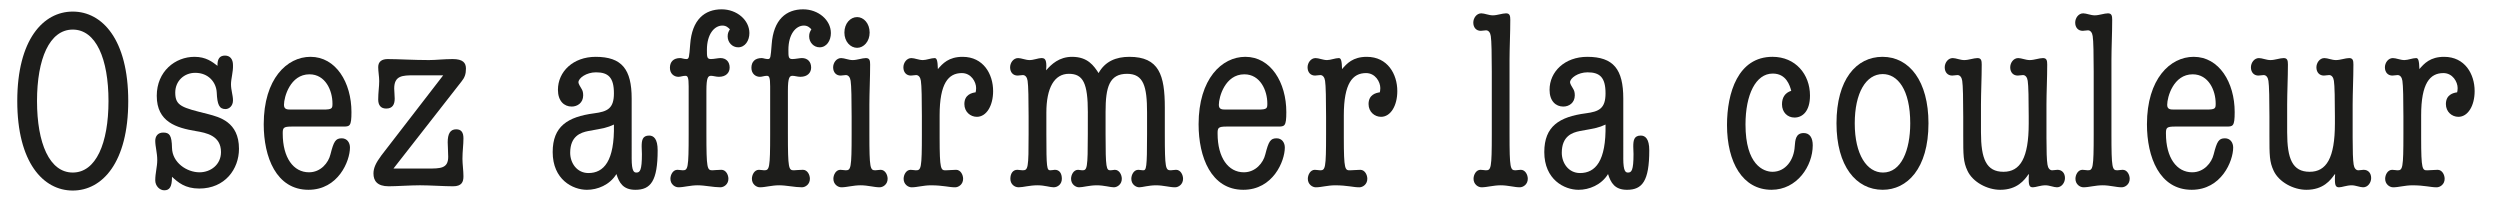
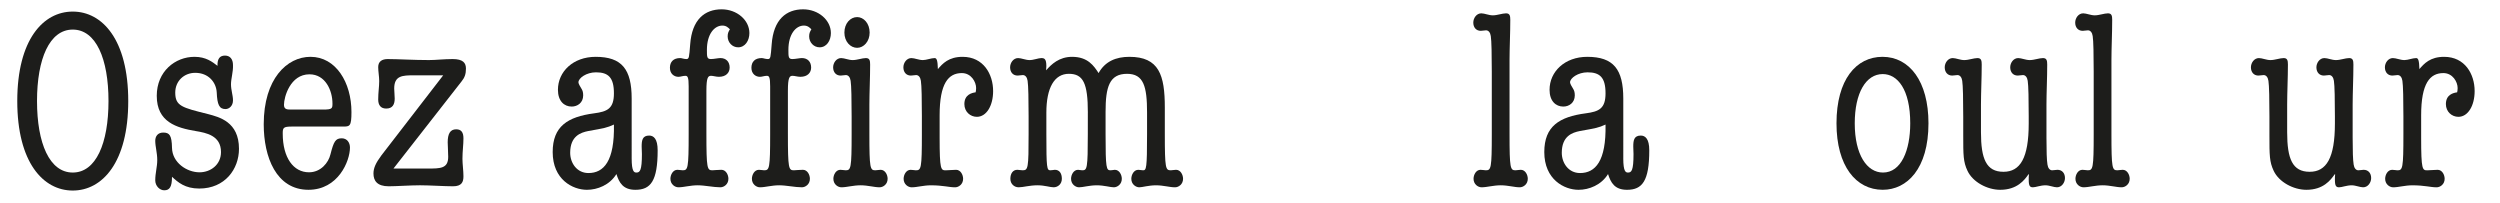
<svg xmlns="http://www.w3.org/2000/svg" version="1.1" id="Laag_1" x="0px" y="0px" width="382.857px" height="31.161px" viewBox="0 0 382.857 31.161" style="enable-background:new 0 0 382.857 31.161;" xml:space="preserve">
  <style type="text/css">
	.st0{fill:#1D1D1B;}
</style>
  <g>
    <path class="st0" d="M11.142,29.18c-4.516,0-8.497-4.287-8.497-13.703c0-9.416,3.981-13.703,8.497-13.703   c4.517,0,8.498,4.287,8.498,13.703C19.64,24.893,15.659,29.18,11.142,29.18z M11.142,4.53   c-3.56,0-5.473,4.478-5.473,10.947c0,6.469,1.914,10.947,5.473,10.947s5.474-4.478,5.474-10.947   C16.616,9.008,14.702,4.53,11.142,4.53z" />
    <path class="st0" d="M36.598,22.788c0,3.1-2.143,6.086-6.086,6.086c-2.181,0-3.253-0.957-4.172-1.799   c0,1.569-0.383,2.067-1.186,2.067c-0.689,0-1.378-0.65-1.378-1.53c0-1.111,0.306-2.067,0.306-3.101   c0-1.11-0.306-2.067-0.306-2.947c0-0.689,0.383-1.263,1.225-1.263c0.957,0,1.302,0.421,1.34,2.335   c0.038,2.258,2.258,3.752,4.211,3.752c1.685,0,3.292-1.148,3.292-3.101c0-2.526-2.258-2.947-3.866-3.216   c-2.948-0.497-5.971-1.378-5.971-5.397c0-3.751,2.832-5.971,5.78-5.971c1.76,0,2.717,0.765,3.521,1.378   c-0.038-1.071,0.345-1.569,1.148-1.569c0.765,0,1.225,0.535,1.225,1.454c0.038,1.072-0.306,2.067-0.306,2.948   c0,0.88,0.306,1.684,0.306,2.45c0,0.88-0.612,1.339-1.148,1.339c-0.957,0-1.263-0.689-1.34-2.526   c-0.076-1.57-1.263-3.024-3.292-3.024c-1.722,0-3.062,1.263-3.062,3.024c0,2.067,1.034,2.297,5.014,3.292   C33.574,17.926,36.598,18.654,36.598,22.788z" />
    <path class="st0" d="M44.714,19.381c-1.34,0-1.416,0.191-1.416,1.072c0,3.712,1.646,5.933,4.019,5.933   c1.799,0,2.986-1.455,3.292-2.756c0.497-1.952,0.765-2.45,1.722-2.45c0.842,0,1.263,0.689,1.263,1.417   c0,2.067-1.799,6.468-6.354,6.468c-4.938,0-6.852-5.014-6.852-10.028c0-6.966,3.56-10.335,7.158-10.335   c3.904,0,6.277,3.942,6.277,8.459c0,2.22-0.268,2.22-1.301,2.22H44.714z M49.537,16.778   c1.34,0,1.378-0.191,1.378-0.919c0-1.991-1.072-4.479-3.522-4.479c-2.947,0-3.904,3.483-3.904,4.67   c0,0.689,0.46,0.727,1.034,0.727H49.537z" />
    <path class="st0" d="M63.394,11.534c-1.761,0-3.024,0.038-3.024,2.029c0,0.421,0.076,0.995,0.076,1.531   c0,0.919-0.345,1.531-1.301,1.531c-0.842,0-1.225-0.536-1.225-1.378c0-1.11,0.153-1.952,0.153-2.833   c0-0.689-0.153-1.454-0.153-2.143c0-0.88,0.612-1.225,1.454-1.225c1.531,0,4.019,0.153,6.316,0.153   c1.072,0,2.258-0.153,3.637-0.153c1.569,0,2.029,0.575,2.029,1.455c0,0.842-0.191,1.378-0.689,1.991l-10.411,13.32   h5.244c1.952,0,3.139,0,3.139-1.799c0-0.881-0.077-1.57-0.077-2.22c0-1.301,0.383-1.99,1.302-1.99   c0.765,0,1.11,0.46,1.11,1.378c0,1.034-0.153,1.952-0.153,3.139c0,0.804,0.153,1.837,0.153,2.679   c0,0.88-0.268,1.53-1.608,1.53c-1.301,0-3.521-0.153-5.052-0.153c-1.493,0-3.636,0.153-4.785,0.153   c-1.761,0-2.335-0.842-2.335-1.952c0-0.842,0.344-1.608,1.225-2.794l9.454-12.248H63.394z" />
    <path class="st0" d="M96.735,24.242c0,2.067,0.383,2.182,0.727,2.182c0.536,0,0.842-0.306,0.842-2.832   c0-0.383-0.038-0.804-0.038-1.148c0-0.957,0.115-1.684,1.148-1.684c0.689,0,1.301,0.497,1.301,2.258   c0,4.708-1.071,6.048-3.406,6.048c-1.914,0-2.488-1.11-2.909-2.411c-1.034,1.684-2.909,2.411-4.516,2.411   c-2.182,0-5.244-1.569-5.244-5.78c0-3.943,2.296-5.397,6.354-5.933c2.029-0.268,3.024-0.727,3.024-3.062   c0-2.45-0.88-3.215-2.756-3.215c-1.455,0-2.679,0.88-2.679,1.53c0,0.192,0.23,0.612,0.497,1.034   c0.115,0.191,0.23,0.46,0.23,0.957c0,1.148-0.88,1.722-1.761,1.722c-1.148,0-2.105-0.842-2.105-2.565   c0-2.794,2.335-5.052,5.78-5.052c4.019,0,5.512,1.914,5.512,6.392V24.242z M90.114,26.5   c2.335,0,4.019-1.799,3.904-7.426c-1.11,0.497-1.378,0.536-3.942,0.995c-1.148,0.23-2.756,0.766-2.756,3.33   C87.32,24.969,88.353,26.5,90.114,26.5z" />
    <path class="st0" d="M108.181,20.529c0,5.282,0.115,5.55,0.919,5.55c0.229,0,0.765-0.076,1.378-0.076   c0.689,0,1.072,0.766,1.072,1.378c0,0.842-0.689,1.301-1.225,1.301c-1.072,0-2.373-0.306-3.483-0.306   c-1.148,0-2.106,0.306-2.948,0.306c-0.535,0-1.225-0.459-1.225-1.301c0-0.612,0.383-1.378,1.072-1.378   c0.306,0,0.574,0.076,0.804,0.076c0.804,0,0.919-0.268,0.919-5.55v-6.584V13.218c0-1.378-0.153-1.607-0.497-1.607   c-0.421,0-0.727,0.153-1.072,0.153c-0.65,0-1.301-0.46-1.301-1.378c0-0.919,0.536-1.493,1.569-1.493   c0.153,0,0.268,0.038,0.421,0.076c0.191,0.038,0.344,0.076,0.535,0.076c0.421,0,0.421-0.306,0.575-2.22   c0.268-3.866,2.258-5.397,4.823-5.397c2.335,0,4.248,1.646,4.248,3.636c0,1.148-0.651,2.182-1.722,2.182   c-0.919,0-1.607-0.766-1.607-1.684c0-0.498,0.153-0.766,0.344-1.072c-0.229-0.23-0.536-0.574-1.148-0.574   c-1.225,0-2.373,1.301-2.373,3.712c0,1.072,0,1.416,0.612,1.416c0.23,0,0.497-0.038,0.765-0.076   c0.268-0.038,0.536-0.076,0.689-0.076c0.88,0,1.416,0.574,1.416,1.455c0,0.765-0.536,1.416-1.646,1.416   c-0.421,0-0.881-0.153-1.187-0.153c-0.459,0-0.727,0.191-0.727,2.297V20.529z" />
    <path class="st0" d="M120.661,20.529c0,5.282,0.115,5.55,0.919,5.55c0.229,0,0.765-0.076,1.378-0.076   c0.689,0,1.072,0.766,1.072,1.378c0,0.842-0.689,1.301-1.225,1.301c-1.072,0-2.373-0.306-3.483-0.306   c-1.148,0-2.106,0.306-2.948,0.306c-0.535,0-1.225-0.459-1.225-1.301c0-0.612,0.383-1.378,1.072-1.378   c0.306,0,0.574,0.076,0.804,0.076c0.804,0,0.919-0.268,0.919-5.55v-6.584V13.218c0-1.378-0.153-1.607-0.497-1.607   c-0.421,0-0.727,0.153-1.072,0.153c-0.65,0-1.301-0.46-1.301-1.378c0-0.919,0.536-1.493,1.569-1.493   c0.153,0,0.268,0.038,0.421,0.076c0.191,0.038,0.344,0.076,0.535,0.076c0.421,0,0.421-0.306,0.575-2.22   c0.268-3.866,2.258-5.397,4.823-5.397c2.335,0,4.248,1.646,4.248,3.636c0,1.148-0.651,2.182-1.722,2.182   c-0.919,0-1.607-0.766-1.607-1.684c0-0.498,0.153-0.766,0.344-1.072c-0.229-0.23-0.536-0.574-1.148-0.574   c-1.225,0-2.373,1.301-2.373,3.712c0,1.072,0,1.416,0.612,1.416c0.23,0,0.497-0.038,0.765-0.076   c0.268-0.038,0.536-0.076,0.689-0.076c0.88,0,1.416,0.574,1.416,1.455c0,0.765-0.536,1.416-1.646,1.416   c-0.421,0-0.881-0.153-1.187-0.153c-0.459,0-0.727,0.191-0.727,2.297V20.529z" />
    <path class="st0" d="M133.14,20.529c0,5.282,0.115,5.55,0.919,5.55c0.229,0,0.497-0.076,0.804-0.076   c0.689,0,1.071,0.766,1.071,1.378c0,0.842-0.689,1.301-1.225,1.301c-0.842,0-1.799-0.306-2.909-0.306   c-1.148,0-2.106,0.306-2.948,0.306c-0.535,0-1.225-0.459-1.225-1.301c0-0.612,0.383-1.378,1.072-1.378   c0.306,0,0.574,0.076,0.804,0.076c0.804,0,0.919-0.268,0.919-5.55v-2.717c0-2.45-0.038-4.747-0.153-5.435   c-0.077-0.536-0.345-0.881-0.727-0.881c-0.268,0-0.536,0.077-0.804,0.077c-0.689,0-1.148-0.497-1.148-1.263   c0-0.689,0.497-1.416,1.225-1.416c0.497,0,1.149,0.306,1.761,0.306c0.689,0,1.454-0.306,2.029-0.306   c0.574,0,0.65,0.383,0.65,0.995c0,2.029-0.115,4.325-0.115,6.124V20.529z M131.265,7.324   c-1.034,0-1.952-0.957-1.952-2.335c0-1.416,0.919-2.373,1.952-2.373c0.995,0,1.914,0.957,1.914,2.373   C133.179,6.367,132.26,7.324,131.265,7.324z" />
    <path class="st0" d="M141.179,17.812c0-2.45-0.038-4.747-0.153-5.435c-0.077-0.536-0.345-0.881-0.727-0.881   c-0.268,0-0.536,0.077-0.804,0.077c-0.689,0-1.148-0.497-1.148-1.263c0-0.689,0.497-1.416,1.225-1.416   c0.497,0,1.148,0.306,1.761,0.306c0.535,0,1.263-0.306,1.799-0.306c0.345,0,0.46,0.421,0.497,1.684   c0.727-0.842,1.646-1.875,3.789-1.875c3.177,0,4.67,2.641,4.67,5.244c0,2.258-1.034,3.943-2.488,3.943   c-0.996,0-1.914-0.766-1.914-1.952c0-1.455,1.148-1.722,1.722-1.799c0.038-0.115,0.077-0.421,0.077-0.651   c0-0.957-0.766-2.297-2.182-2.297c-2.067,0-3.407,1.57-3.407,6.469v3.407c0,4.976,0.192,5.014,0.957,5.014   c0.536,0,0.957-0.076,1.569-0.076c0.689,0,1.071,0.766,1.071,1.378c0,0.842-0.689,1.301-1.225,1.301   c-0.957,0-1.837-0.306-3.712-0.306c-1.148,0-2.106,0.306-2.948,0.306c-0.535,0-1.225-0.459-1.225-1.301   c0-0.612,0.383-1.378,1.072-1.378c0.306,0,0.574,0.076,0.804,0.076c0.804,0,0.919-0.268,0.919-5.55V17.812z" />
    <path class="st0" d="M166.597,17.237c0-4.517-0.727-5.933-2.909-5.933c-2.22,0-3.445,2.143-3.445,5.933v3.292   c0,5.244,0.076,5.55,0.612,5.55c0.306,0,0.497-0.076,0.689-0.076c0.727,0,1.071,0.575,1.071,1.378   c0,0.804-0.612,1.301-1.263,1.301c-0.536,0-1.378-0.306-2.45-0.306c-1.263,0-2.182,0.306-2.909,0.306   c-0.65,0-1.263-0.497-1.263-1.301c0-0.804,0.383-1.378,1.071-1.378c0.23,0,0.536,0.076,0.804,0.076   c0.842,0,0.919-0.306,0.919-5.55v-2.717c0-2.45-0.038-4.747-0.153-5.435c-0.077-0.536-0.345-0.881-0.727-0.881   c-0.268,0-0.536,0.077-0.804,0.077c-0.689,0-1.149-0.497-1.149-1.263c0-0.689,0.497-1.416,1.225-1.416   c0.497,0,1.148,0.306,1.761,0.306s1.34-0.306,1.799-0.306s0.766,0.115,0.766,1.225   c0,0.153-0.038,0.421-0.038,0.65c0.804-0.918,1.99-2.067,3.981-2.067c2.411,0,3.33,1.378,4.057,2.488   c0.995-1.799,2.679-2.488,4.708-2.488c4.555,0,5.435,2.794,5.435,7.77v4.057c0,5.282,0.115,5.55,0.919,5.55   c0.229,0,0.497-0.076,0.804-0.076c0.689,0,1.071,0.766,1.071,1.378c0,0.842-0.689,1.301-1.225,1.301   c-0.842,0-1.799-0.306-2.909-0.306c-1.148,0-2.105,0.306-2.565,0.306c-0.536,0-1.225-0.459-1.225-1.301   c0-0.612,0.383-1.378,1.072-1.378c0.229,0,0.497,0.076,0.727,0.076c0.498,0,0.612-0.268,0.612-5.55v-3.292   c0-4.019-0.535-5.933-3.062-5.933c-2.717,0-3.291,2.029-3.291,5.818v3.407c0,5.282,0.115,5.55,0.765,5.55   c0.23,0,0.497-0.076,0.651-0.076c0.689,0,1.071,0.766,1.071,1.378c0,0.842-0.689,1.301-1.225,1.301   c-0.535,0-1.493-0.306-2.603-0.306c-1.148,0-2.106,0.306-2.718,0.306c-0.535,0-1.225-0.459-1.225-1.301   c0-0.612,0.383-1.378,1.072-1.378c0.153,0,0.421,0.076,0.651,0.076c0.727,0,0.842-0.268,0.842-5.55V17.237z" />
-     <path class="st0" d="M187.881,19.381c-1.34,0-1.416,0.191-1.416,1.072c0,3.712,1.646,5.933,4.019,5.933   c1.799,0,2.985-1.455,3.292-2.756c0.497-1.952,0.765-2.45,1.722-2.45c0.842,0,1.263,0.689,1.263,1.417   c0,2.067-1.799,6.468-6.354,6.468c-4.937,0-6.851-5.014-6.851-10.028c0-6.966,3.559-10.335,7.158-10.335   c3.904,0,6.277,3.942,6.277,8.459c0,2.22-0.268,2.22-1.302,2.22H187.881z M192.704,16.778   c1.34,0,1.378-0.191,1.378-0.919c0-1.991-1.071-4.479-3.521-4.479c-2.948,0-3.904,3.483-3.904,4.67   c0,0.689,0.459,0.727,1.034,0.727H192.704z" />
-     <path class="st0" d="M203.078,17.812c0-2.45-0.038-4.747-0.153-5.435c-0.077-0.536-0.344-0.881-0.728-0.881   c-0.267,0-0.535,0.077-0.804,0.077c-0.688,0-1.148-0.497-1.148-1.263c0-0.689,0.497-1.416,1.225-1.416   c0.497,0,1.148,0.306,1.76,0.306c0.537,0,1.263-0.306,1.8-0.306c0.344,0,0.459,0.421,0.497,1.684   c0.728-0.842,1.646-1.875,3.789-1.875c3.178,0,4.671,2.641,4.671,5.244c0,2.258-1.034,3.943-2.488,3.943   c-0.995,0-1.914-0.766-1.914-1.952c0-1.455,1.149-1.722,1.723-1.799c0.038-0.115,0.076-0.421,0.076-0.651   c0-0.957-0.765-2.297-2.181-2.297c-2.067,0-3.406,1.57-3.406,6.469v3.407c0,4.976,0.191,5.014,0.957,5.014   c0.535,0,0.957-0.076,1.569-0.076c0.689,0,1.072,0.766,1.072,1.378c0,0.842-0.688,1.301-1.225,1.301   c-0.957,0-1.837-0.306-3.713-0.306c-1.148,0-2.104,0.306-2.947,0.306c-0.537,0-1.225-0.459-1.225-1.301   c0-0.612,0.383-1.378,1.072-1.378c0.306,0,0.574,0.076,0.804,0.076c0.804,0,0.918-0.268,0.918-5.55V17.812z" />
    <path class="st0" d="M231.175,20.529c0,5.282,0.115,5.55,0.919,5.55c0.23,0,0.497-0.076,0.804-0.076   c0.689,0,1.072,0.766,1.072,1.378c0,0.842-0.689,1.301-1.225,1.301c-0.842,0-1.799-0.306-2.909-0.306   c-1.148,0-2.106,0.306-2.948,0.306c-0.535,0-1.225-0.459-1.225-1.301c0-0.612,0.384-1.378,1.072-1.378   c0.307,0,0.574,0.076,0.804,0.076c0.804,0,0.919-0.268,0.919-5.55v-9.569c0-2.45-0.038-4.747-0.154-5.435   c-0.076-0.536-0.344-0.881-0.727-0.881c-0.268,0-0.535,0.077-0.804,0.077c-0.689,0-1.148-0.497-1.148-1.263   c0-0.689,0.497-1.416,1.225-1.416c0.497,0,1.148,0.306,1.76,0.306c0.689,0,1.455-0.306,2.029-0.306   s0.651,0.383,0.651,0.995c0,2.029-0.115,4.325-0.115,6.124V20.529z" />
    <path class="st0" d="M248.592,24.242c0,2.067,0.383,2.182,0.728,2.182c0.535,0,0.841-0.306,0.841-2.832   c0-0.383-0.037-0.804-0.037-1.148c0-0.957,0.114-1.684,1.148-1.684c0.689,0,1.302,0.497,1.302,2.258   c0,4.708-1.072,6.048-3.407,6.048c-1.913,0-2.487-1.11-2.908-2.411c-1.034,1.684-2.909,2.411-4.517,2.411   c-2.183,0-5.245-1.569-5.245-5.78c0-3.943,2.297-5.397,6.354-5.933c2.029-0.268,3.025-0.727,3.025-3.062   c0-2.45-0.881-3.215-2.756-3.215c-1.455,0-2.679,0.88-2.679,1.53c0,0.192,0.23,0.612,0.498,1.034   c0.114,0.191,0.23,0.46,0.23,0.957c0,1.148-0.881,1.722-1.761,1.722c-1.148,0-2.104-0.842-2.104-2.565   c0-2.794,2.334-5.052,5.779-5.052c4.02,0,5.512,1.914,5.512,6.392V24.242z M241.971,26.5   c2.334,0,4.019-1.799,3.904-7.426c-1.111,0.497-1.379,0.536-3.943,0.995c-1.149,0.23-2.756,0.766-2.756,3.33   C239.176,24.969,240.209,26.5,241.971,26.5z" />
-     <path class="st0" d="M271.484,11.266c-2.604,0-4.173,3.215-4.173,7.808c0,6.163,2.755,7.234,4.134,7.234   c1.99,0,3.292-1.799,3.406-3.904c0.077-0.918,0.114-2.029,1.378-2.029c0.919,0,1.379,0.727,1.379,1.876   c0,3.177-2.412,6.813-6.317,6.813c-4.401,0-6.813-4.172-6.813-9.914c0-4.937,1.684-10.449,6.966-10.449   c3.521,0,5.742,2.679,5.742,5.933c0,2.411-1.149,3.368-2.374,3.368c-1.072,0-1.913-0.804-1.913-2.029   c0-1.034,0.459-1.761,1.416-2.067C274.086,13.065,273.55,11.266,271.484,11.266z" />
    <path class="st0" d="M288.289,8.702c4.134,0,7.043,3.751,7.043,10.181c0,6.966-3.292,10.181-7.005,10.181   c-4.096,0-7.081-3.636-7.081-10.181C281.246,12.185,284.27,8.702,288.289,8.702z M288.366,26.424   c2.794,0,4.173-3.407,4.173-7.54c0-5.206-1.953-7.54-4.211-7.54c-2.564,0-4.287,2.871-4.287,7.54   C284.04,23.706,285.916,26.424,288.366,26.424z" />
    <path class="st0" d="M300.654,17.812c0-2.45-0.038-4.747-0.153-5.435c-0.077-0.536-0.345-0.881-0.728-0.881   c-0.268,0-0.535,0.077-0.804,0.077c-0.689,0-1.148-0.497-1.148-1.263c0-0.689,0.497-1.416,1.225-1.416   c0.497,0,1.148,0.306,1.76,0.306c0.689,0,1.455-0.306,2.029-0.306s0.651,0.383,0.651,0.995   c0,2.029-0.115,4.325-0.115,6.124v4.249c0,4.057,0.805,6.047,3.446,6.047c2.564,0,3.866-2.105,3.866-7.387v-1.11   c0-2.45-0.038-4.747-0.154-5.435c-0.076-0.536-0.344-0.881-0.727-0.881c-0.268,0-0.535,0.077-0.804,0.077   c-0.689,0-1.148-0.497-1.148-1.263c0-0.689,0.497-1.416,1.225-1.416c0.497,0,1.148,0.306,1.76,0.306   c0.689,0,1.455-0.306,2.029-0.306s0.651,0.383,0.651,0.995c0,2.029-0.115,4.325-0.115,6.124v5.053   c0,2.029,0.038,3.445,0.154,4.134c0.076,0.536,0.344,0.88,0.727,0.88c0.268,0,0.535-0.076,0.804-0.076   c0.689,0,1.149,0.497,1.149,1.263c0,0.689-0.498,1.416-1.225,1.416c-0.498,0-1.149-0.306-1.761-0.306   c-0.765,0-1.493,0.306-1.913,0.306c-0.46,0-0.651-0.191-0.651-1.148c0-0.306,0-0.612,0.037-0.842h-0.076   c-0.612,0.881-1.723,2.373-4.325,2.373c-1.99,0-4.21-1.186-5.014-2.909c-0.651-1.378-0.651-2.373-0.651-5.474   V17.812z" />
    <path class="st0" d="M323.352,20.529c0,5.282,0.115,5.55,0.919,5.55c0.23,0,0.497-0.076,0.804-0.076   c0.689,0,1.072,0.766,1.072,1.378c0,0.842-0.689,1.301-1.225,1.301c-0.842,0-1.8-0.306-2.909-0.306   c-1.148,0-2.106,0.306-2.948,0.306c-0.535,0-1.225-0.459-1.225-1.301c0-0.612,0.383-1.378,1.072-1.378   c0.307,0,0.574,0.076,0.804,0.076c0.804,0,0.919-0.268,0.919-5.55v-9.569c0-2.45-0.038-4.747-0.154-5.435   c-0.076-0.536-0.344-0.881-0.727-0.881c-0.268,0-0.535,0.077-0.804,0.077c-0.689,0-1.148-0.497-1.148-1.263   c0-0.689,0.497-1.416,1.225-1.416c0.497,0,1.148,0.306,1.76,0.306c0.689,0,1.455-0.306,2.029-0.306   s0.651,0.383,0.651,0.995c0,2.029-0.115,4.325-0.115,6.124V20.529z" />
-     <path class="st0" d="M333.115,19.381c-1.34,0-1.416,0.191-1.416,1.072c0,3.712,1.646,5.933,4.019,5.933   c1.799,0,2.985-1.455,3.292-2.756c0.497-1.952,0.765-2.45,1.722-2.45c0.842,0,1.263,0.689,1.263,1.417   c0,2.067-1.799,6.468-6.354,6.468c-4.938,0-6.851-5.014-6.851-10.028c0-6.966,3.559-10.335,7.158-10.335   c3.904,0,6.277,3.942,6.277,8.459c0,2.22-0.268,2.22-1.302,2.22H333.115z M337.937,16.778   c1.339,0,1.378-0.191,1.378-0.919c0-1.991-1.071-4.479-3.521-4.479c-2.948,0-3.904,3.483-3.904,4.67   c0,0.689,0.459,0.727,1.034,0.727H337.937z" />
    <path class="st0" d="M347.546,17.812c0-2.45-0.038-4.747-0.153-5.435c-0.077-0.536-0.345-0.881-0.728-0.881   c-0.268,0-0.535,0.077-0.804,0.077c-0.689,0-1.148-0.497-1.148-1.263c0-0.689,0.497-1.416,1.225-1.416   c0.497,0,1.148,0.306,1.76,0.306c0.689,0,1.455-0.306,2.029-0.306s0.651,0.383,0.651,0.995   c0,2.029-0.116,4.325-0.116,6.124v4.249c0,4.057,0.805,6.047,3.446,6.047c2.564,0,3.866-2.105,3.866-7.387v-1.11   c0-2.45-0.038-4.747-0.154-5.435c-0.076-0.536-0.344-0.881-0.727-0.881c-0.268,0-0.535,0.077-0.804,0.077   c-0.689,0-1.148-0.497-1.148-1.263c0-0.689,0.497-1.416,1.225-1.416c0.497,0,1.148,0.306,1.76,0.306   c0.689,0,1.455-0.306,2.029-0.306s0.651,0.383,0.651,0.995c0,2.029-0.115,4.325-0.115,6.124v5.053   c0,2.029,0.038,3.445,0.154,4.134c0.076,0.536,0.344,0.88,0.727,0.88c0.268,0,0.535-0.076,0.804-0.076   c0.689,0,1.149,0.497,1.149,1.263c0,0.689-0.498,1.416-1.225,1.416c-0.498,0-1.149-0.306-1.761-0.306   c-0.765,0-1.493,0.306-1.913,0.306c-0.46,0-0.651-0.191-0.651-1.148c0-0.306,0-0.612,0.037-0.842h-0.076   c-0.612,0.881-1.723,2.373-4.325,2.373c-1.99,0-4.21-1.186-5.014-2.909c-0.651-1.378-0.651-2.373-0.651-5.474   V17.812z" />
    <path class="st0" d="M368.064,17.812c0-2.45-0.038-4.747-0.153-5.435c-0.077-0.536-0.344-0.881-0.728-0.881   c-0.267,0-0.535,0.077-0.804,0.077c-0.688,0-1.148-0.497-1.148-1.263c0-0.689,0.497-1.416,1.225-1.416   c0.497,0,1.148,0.306,1.76,0.306c0.537,0,1.263-0.306,1.8-0.306c0.344,0,0.459,0.421,0.497,1.684   c0.728-0.842,1.646-1.875,3.789-1.875c3.178,0,4.671,2.641,4.671,5.244c0,2.258-1.034,3.943-2.488,3.943   c-0.995,0-1.914-0.766-1.914-1.952c0-1.455,1.149-1.722,1.723-1.799c0.038-0.115,0.076-0.421,0.076-0.651   c0-0.957-0.765-2.297-2.181-2.297c-2.067,0-3.406,1.57-3.406,6.469v3.407c0,4.976,0.191,5.014,0.957,5.014   c0.535,0,0.957-0.076,1.569-0.076c0.689,0,1.072,0.766,1.072,1.378c0,0.842-0.688,1.301-1.225,1.301   c-0.957,0-1.837-0.306-3.713-0.306c-1.148,0-2.104,0.306-2.947,0.306c-0.537,0-1.225-0.459-1.225-1.301   c0-0.612,0.383-1.378,1.072-1.378c0.306,0,0.574,0.076,0.804,0.076c0.804,0,0.918-0.268,0.918-5.55V17.812z" />
  </g>
</svg>